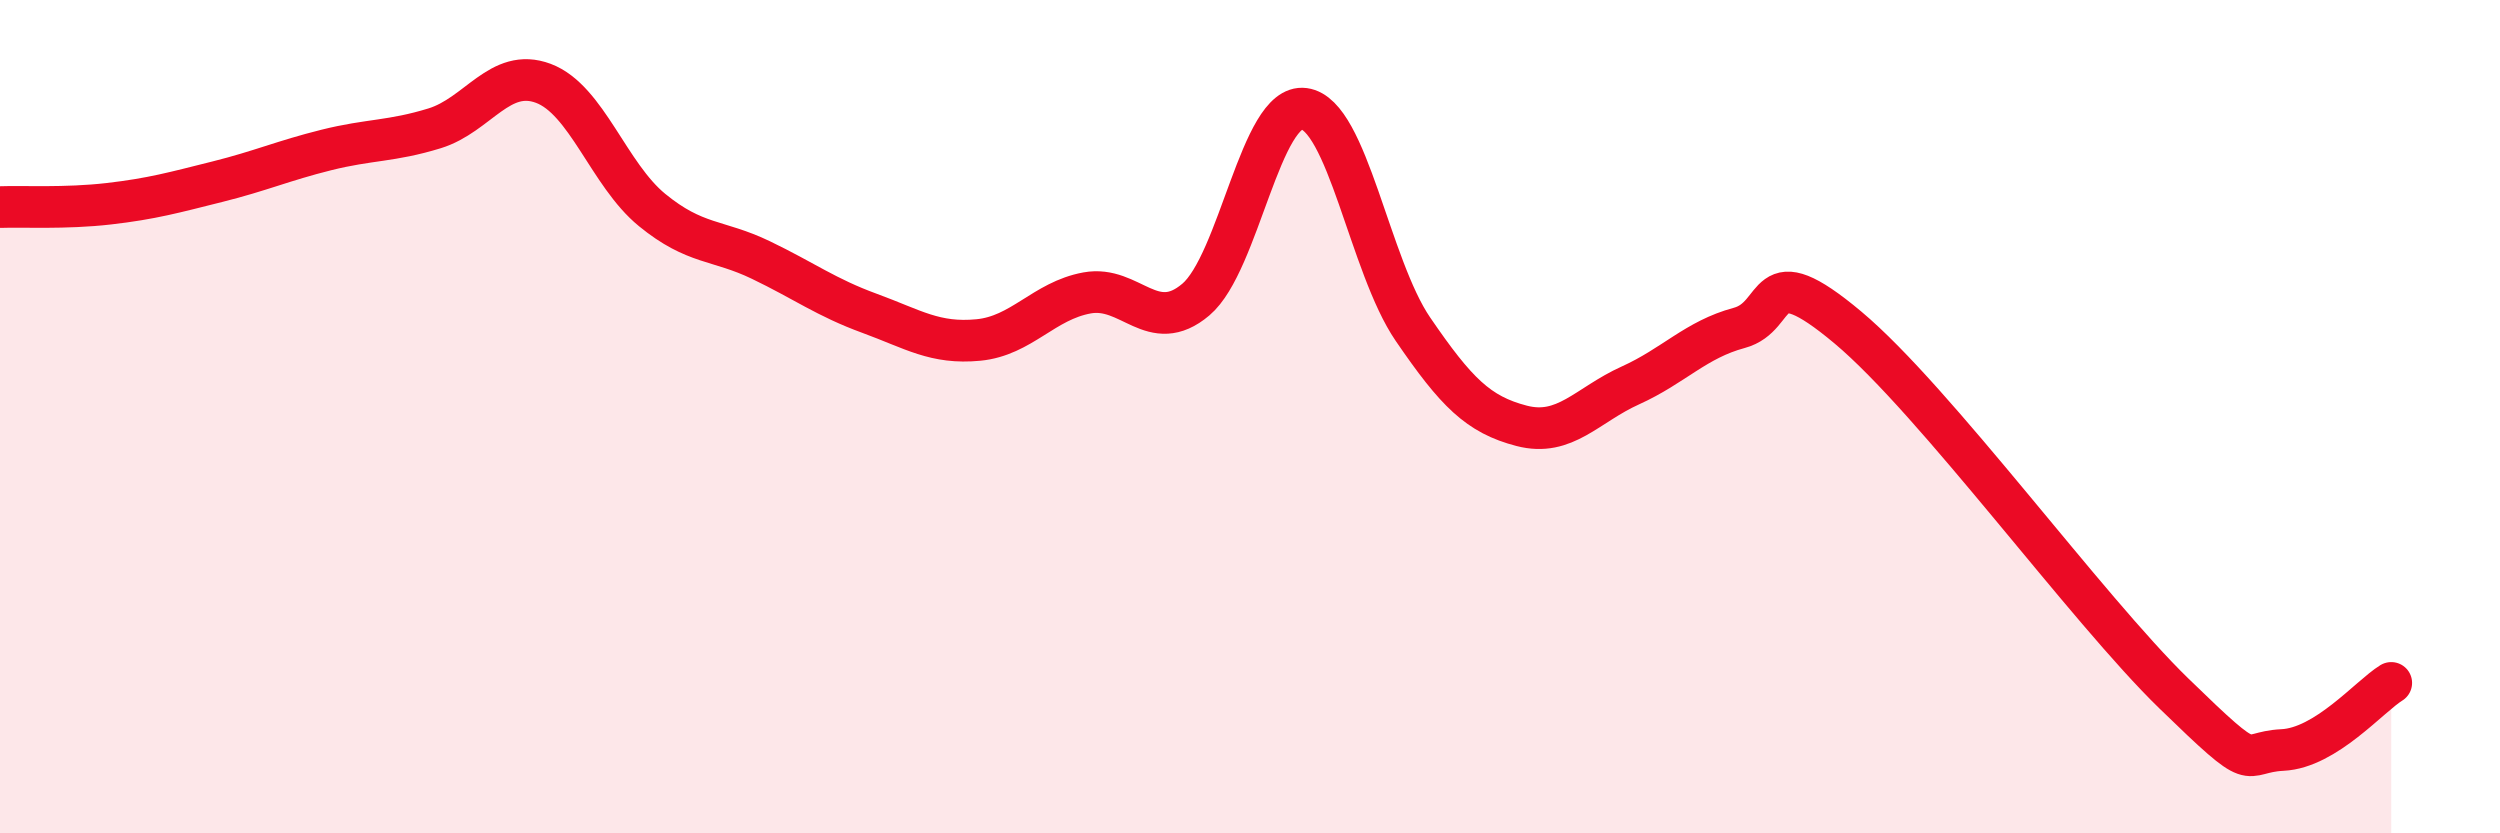
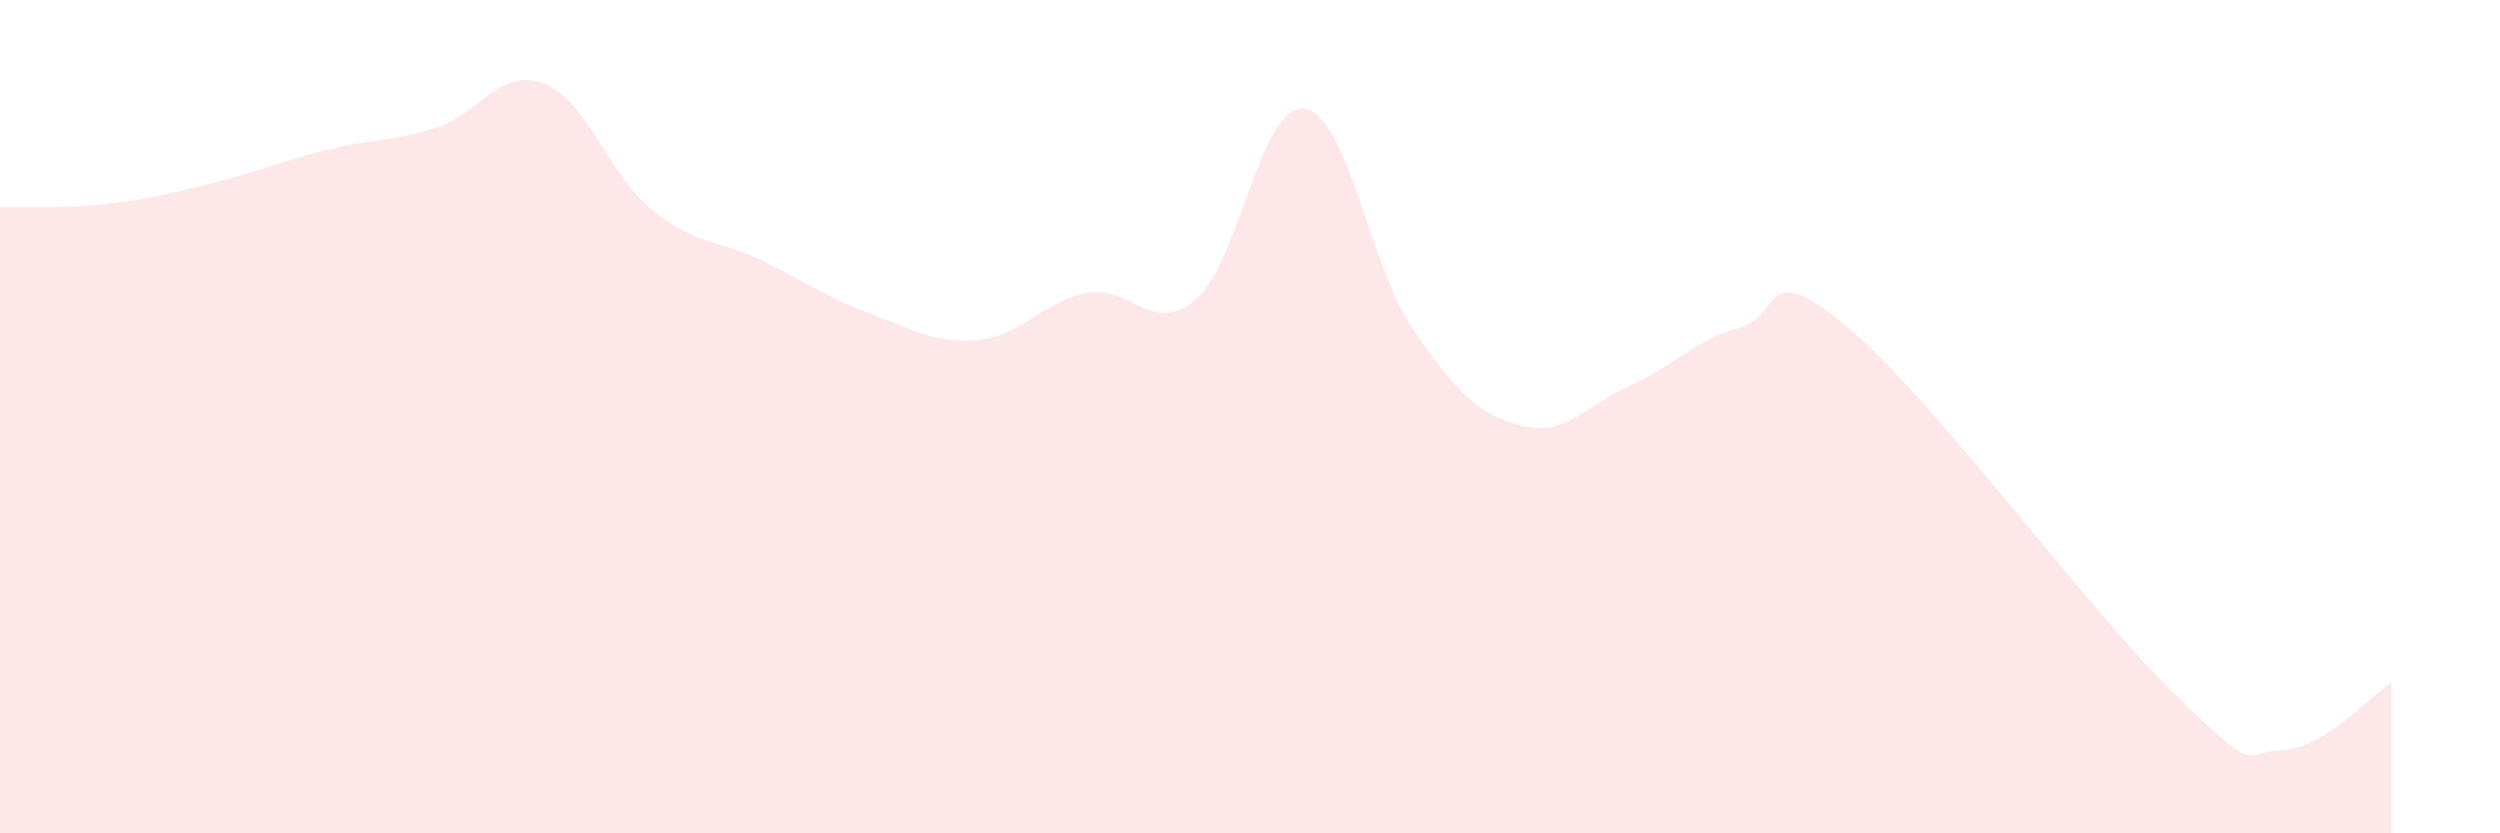
<svg xmlns="http://www.w3.org/2000/svg" width="60" height="20" viewBox="0 0 60 20">
  <path d="M 0,4.97 C 0.52,4.95 1.57,5.01 2.61,4.89 C 3.65,4.77 4.18,4.62 5.22,4.36 C 6.26,4.1 6.79,3.86 7.83,3.6 C 8.87,3.34 9.39,3.4 10.43,3.08 C 11.47,2.76 12,1.61 13.04,2 C 14.08,2.39 14.61,4.19 15.65,5.04 C 16.69,5.89 17.22,5.74 18.26,6.24 C 19.3,6.74 19.83,7.14 20.87,7.52 C 21.91,7.9 22.44,8.26 23.48,8.16 C 24.52,8.06 25.05,7.22 26.09,7.03 C 27.13,6.84 27.66,8.07 28.7,7.19 C 29.74,6.31 30.26,2.47 31.3,2.61 C 32.34,2.75 32.87,6.38 33.91,7.9 C 34.95,9.42 35.48,9.95 36.52,10.22 C 37.56,10.49 38.09,9.72 39.13,9.25 C 40.17,8.78 40.7,8.15 41.74,7.87 C 42.78,7.59 42.26,6.11 44.35,7.86 C 46.44,9.61 50.08,14.61 52.17,16.64 C 54.26,18.67 53.74,18.05 54.78,18 C 55.82,17.95 56.87,16.71 57.39,16.39L57.39 20L0 20Z" fill="#EB0A25" opacity="0.1" stroke-linecap="round" stroke-linejoin="round" />
-   <path d="M 0,4.97 C 0.52,4.95 1.57,5.01 2.61,4.89 C 3.65,4.77 4.18,4.62 5.22,4.36 C 6.26,4.1 6.79,3.86 7.83,3.6 C 8.87,3.34 9.39,3.4 10.43,3.08 C 11.47,2.76 12,1.61 13.04,2 C 14.08,2.39 14.61,4.19 15.65,5.04 C 16.69,5.89 17.22,5.74 18.26,6.24 C 19.3,6.74 19.83,7.14 20.87,7.52 C 21.91,7.9 22.44,8.26 23.48,8.16 C 24.52,8.06 25.05,7.22 26.09,7.03 C 27.13,6.84 27.66,8.07 28.7,7.19 C 29.74,6.31 30.26,2.47 31.3,2.61 C 32.34,2.75 32.87,6.38 33.91,7.9 C 34.95,9.42 35.48,9.95 36.52,10.22 C 37.56,10.49 38.09,9.72 39.13,9.25 C 40.17,8.78 40.7,8.15 41.74,7.87 C 42.78,7.59 42.26,6.11 44.35,7.86 C 46.44,9.61 50.08,14.61 52.17,16.64 C 54.26,18.67 53.74,18.05 54.78,18 C 55.82,17.95 56.87,16.71 57.39,16.39" stroke="#EB0A25" stroke-width="1" fill="none" stroke-linecap="round" stroke-linejoin="round" />
</svg>